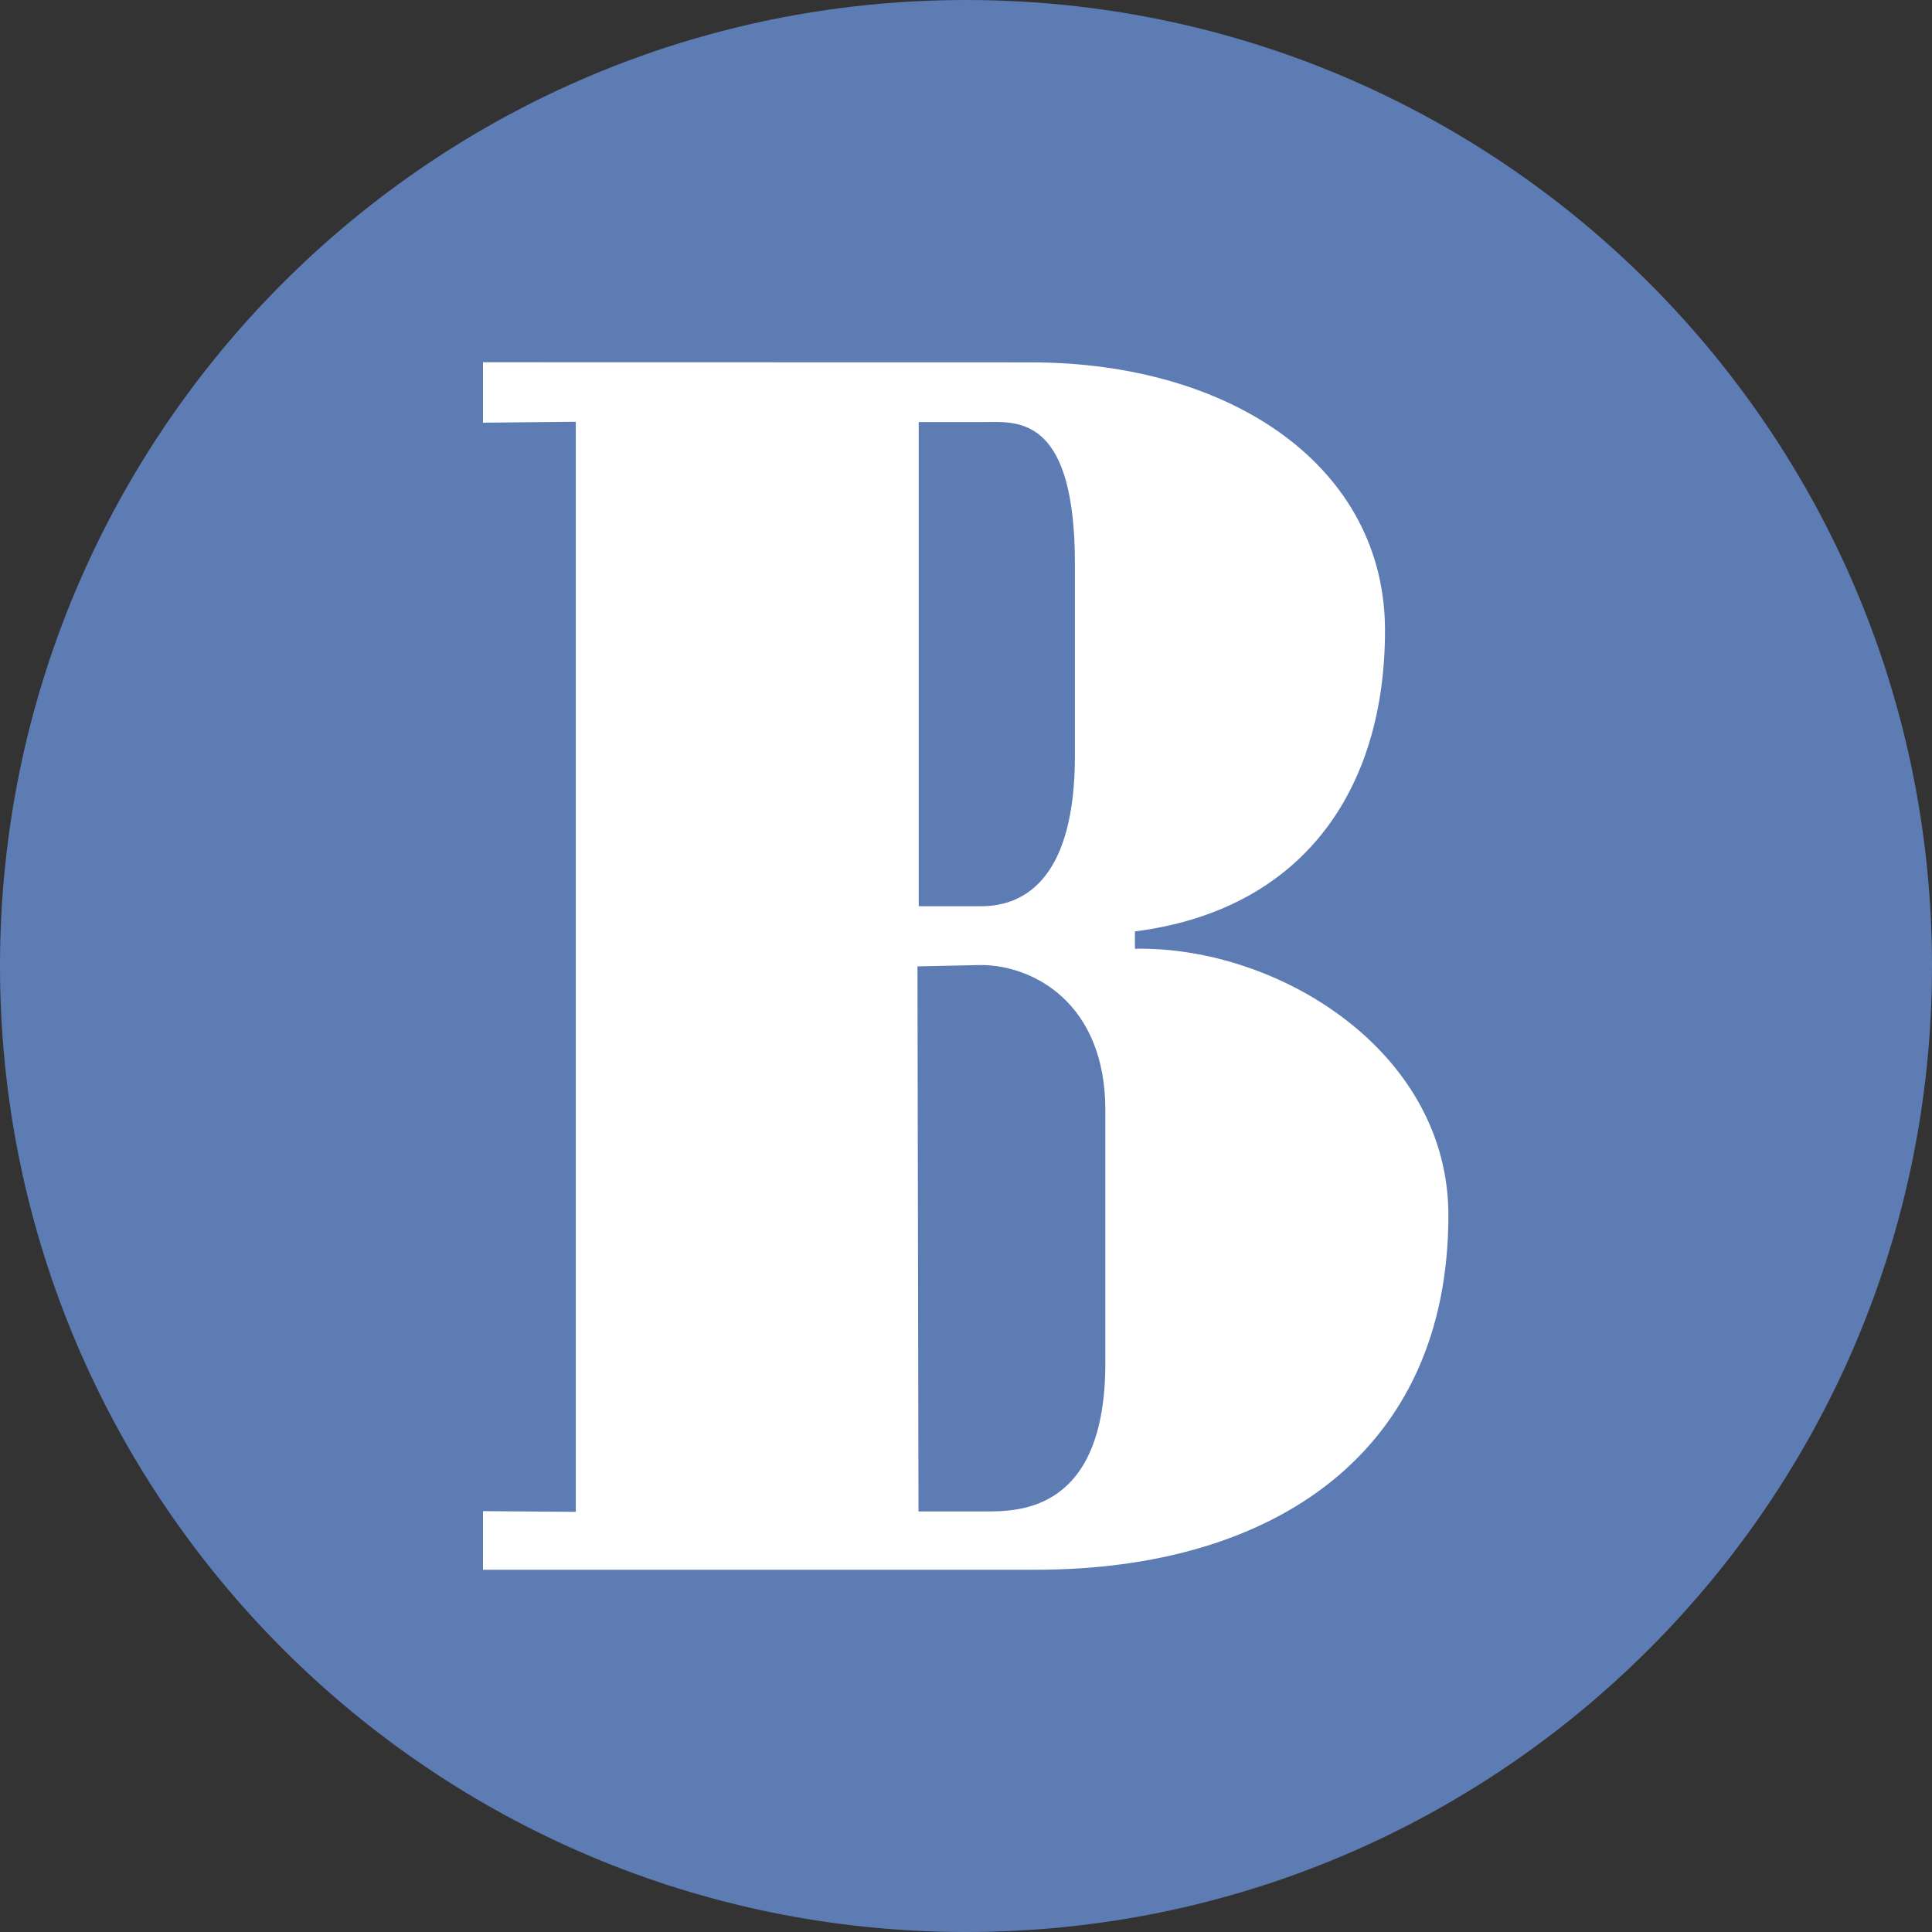
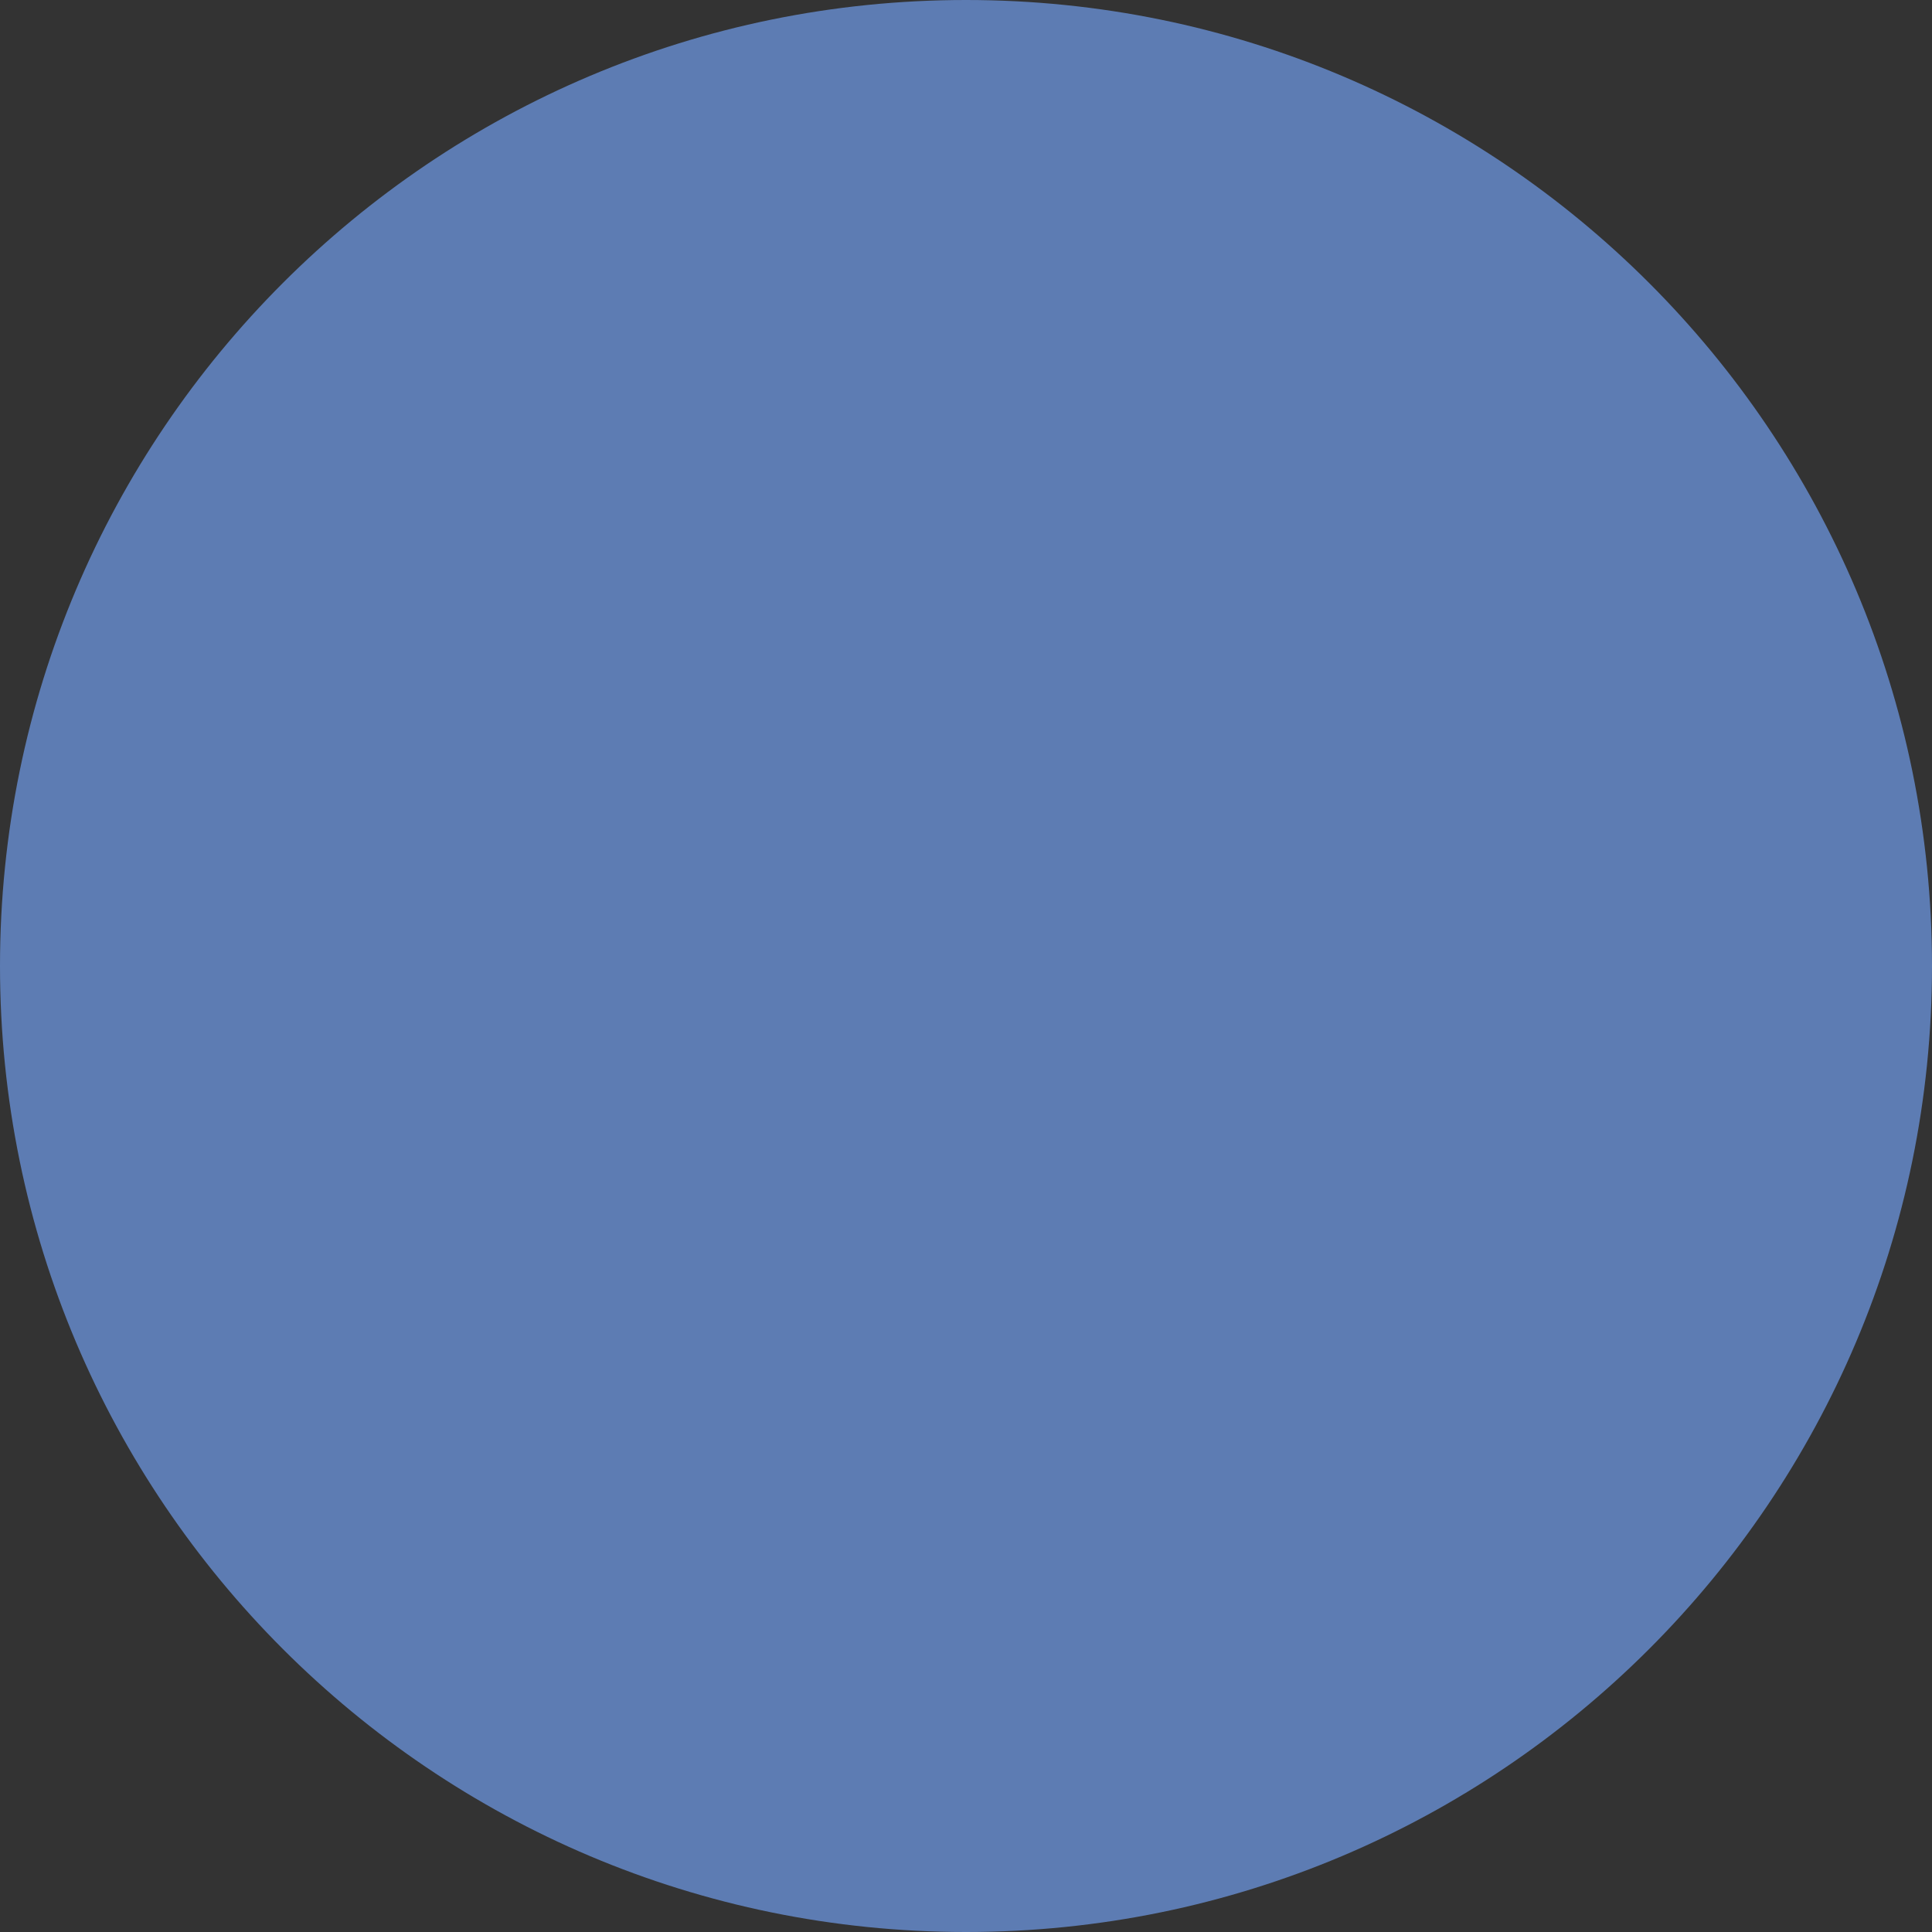
<svg xmlns="http://www.w3.org/2000/svg" width="32" height="32" viewBox="0 0 32 32" fill="none">
  <rect x="0" y="0" width="32" height="32" fill="#333333" stroke="none" />
  <path d="M16 32C24.837 32 32 24.837 32 16C32 7.163 24.837 0 16 0C7.163 0 0 7.163 0 16C0 24.837 7.163 32 16 32Z" fill="#5D7CB3" />
-   <path fill-rule="evenodd" clip-rule="evenodd" d="M9.537 25.041L8 25.029V26H17.154C21.112 26 23.99 24.046 23.99 20.127C23.99 17.412 21.172 15.671 18.798 15.714V15.427C21.549 15.077 22.94 13.115 22.94 10.441C22.94 7.749 20.423 6.002 17.071 6.002L8 6V7.001L9.537 6.986L9.537 25.041ZM15.213 25.034L15.196 16.006L16.247 15.984C17.111 15.984 18.308 16.613 18.308 18.385V22.573C18.308 25.038 16.877 25.035 16.313 25.034L16.278 25.034H15.213ZM15.217 6.991V15.01V15.01H16.251C16.999 15.01 17.804 14.514 17.804 12.515V9.341C17.804 6.969 16.921 6.982 16.373 6.99C16.341 6.991 16.311 6.991 16.282 6.991H15.217Z" fill="white" />
</svg>